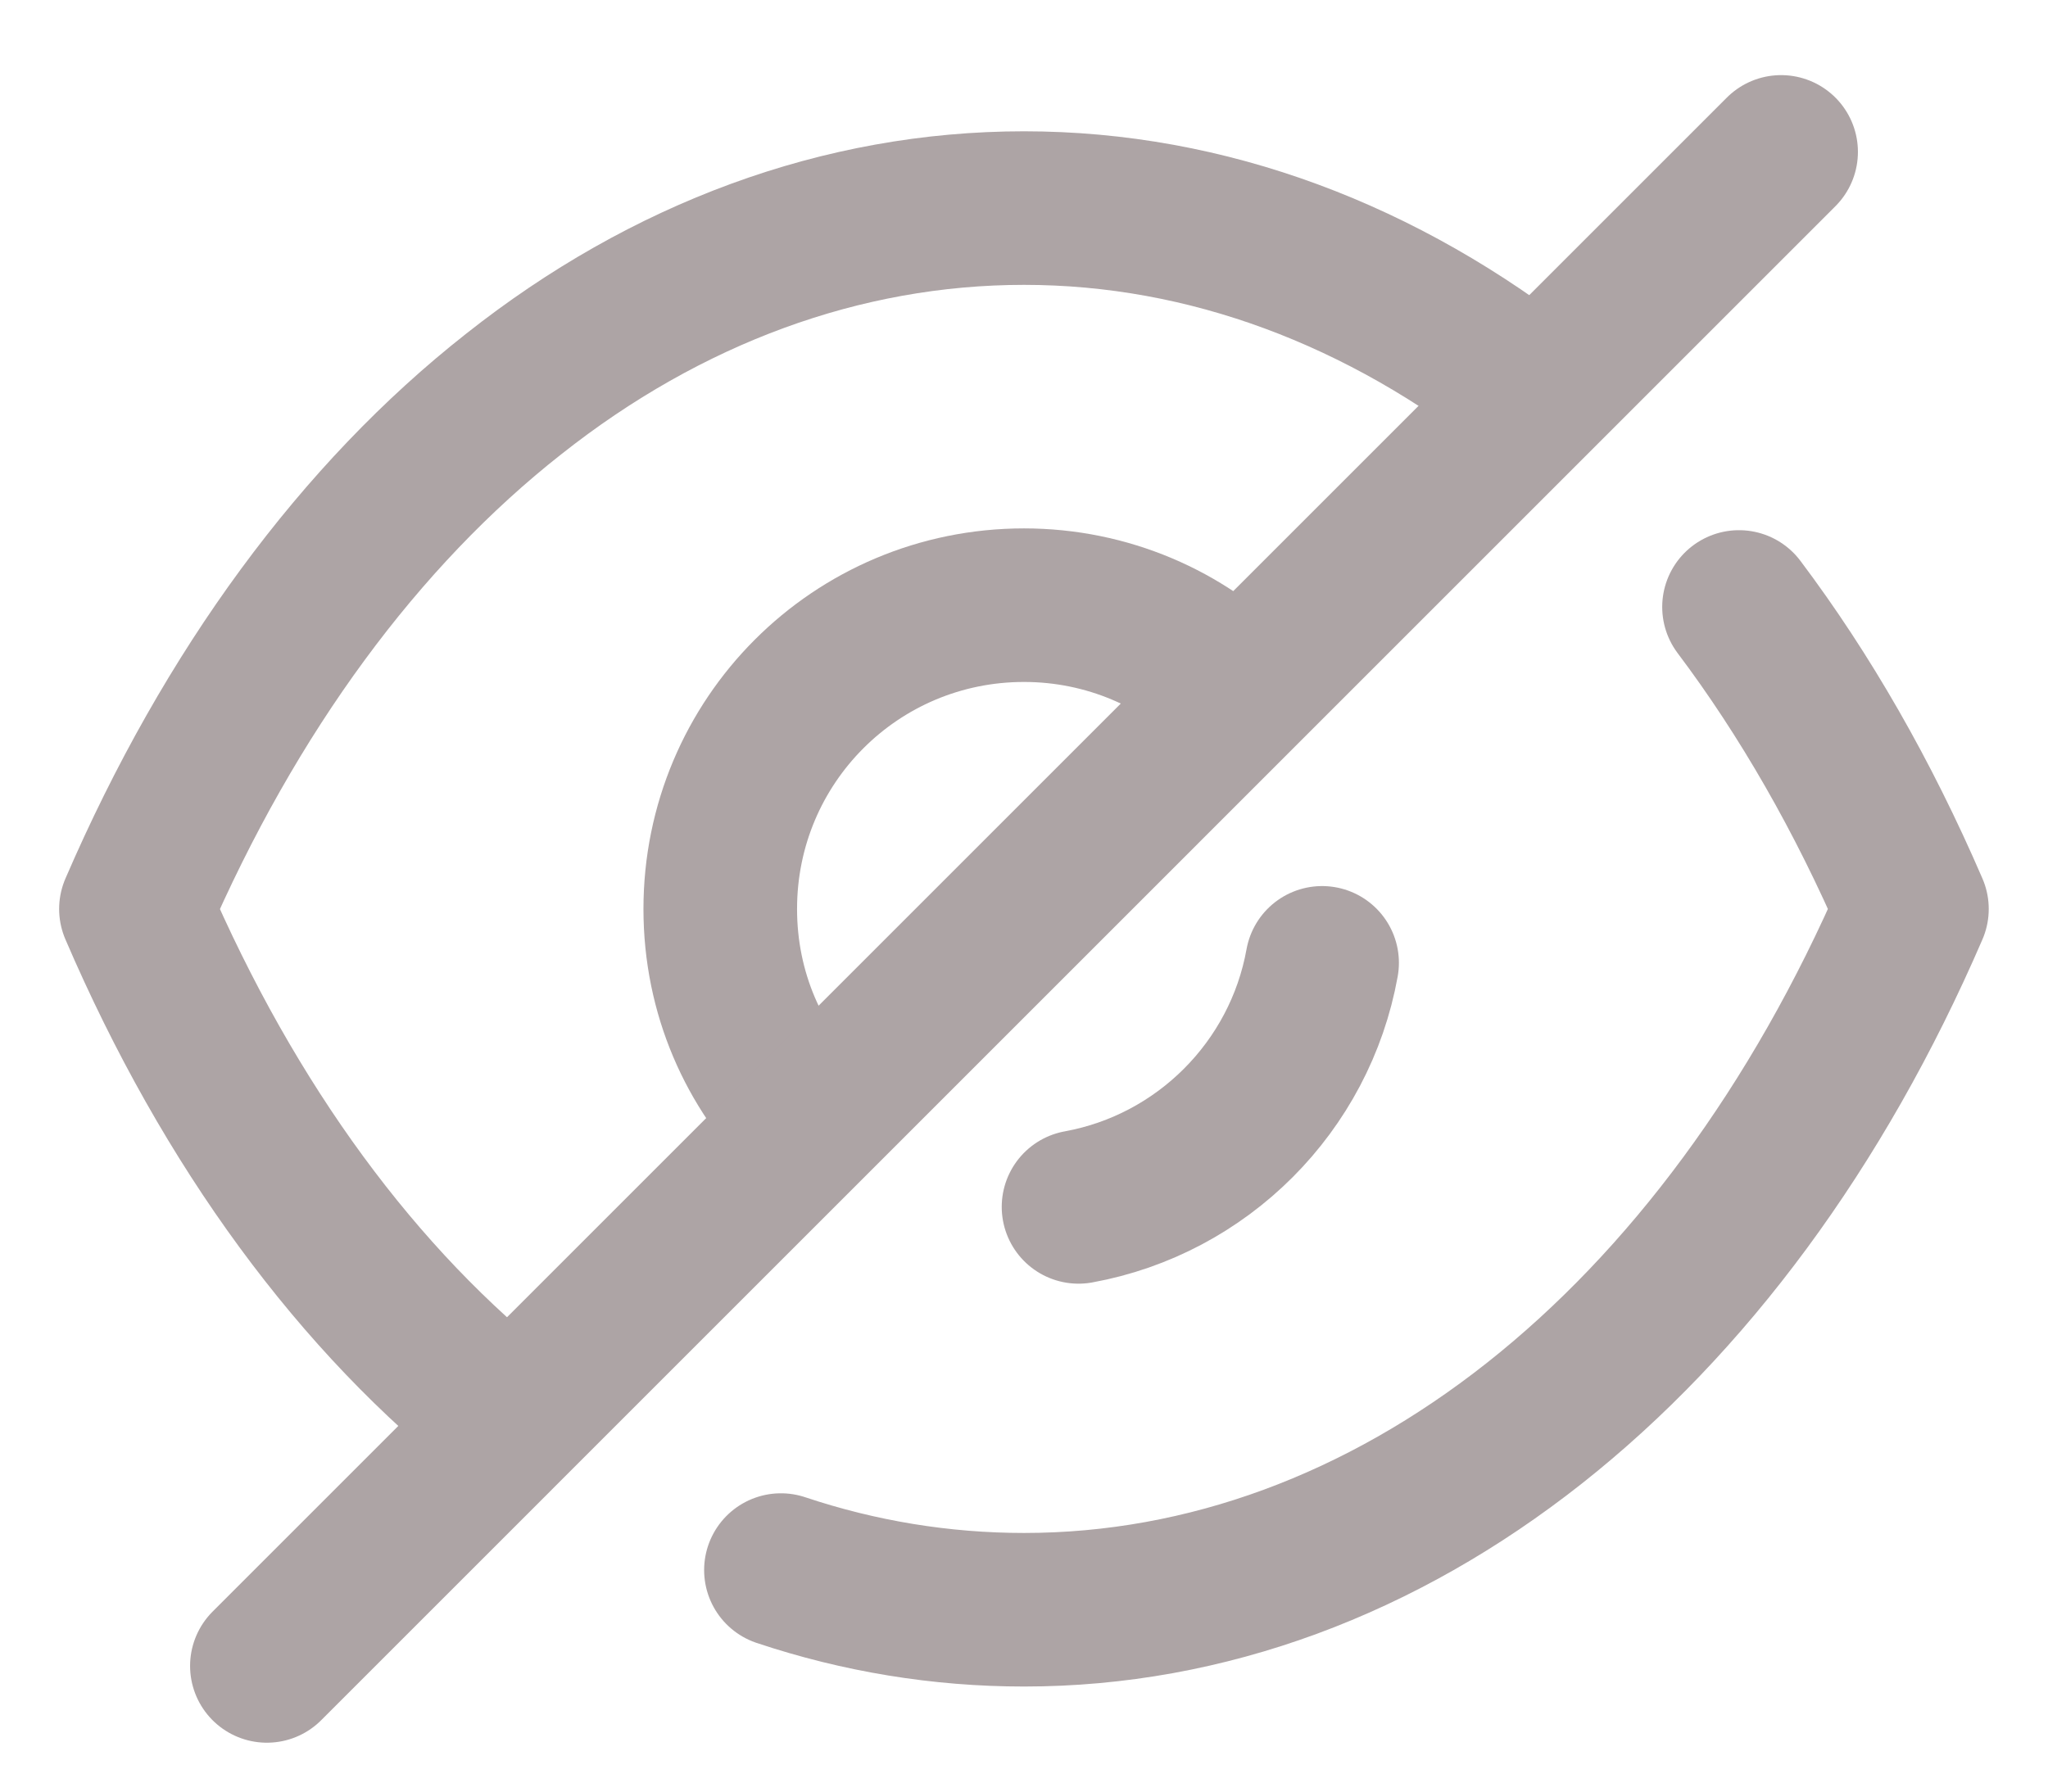
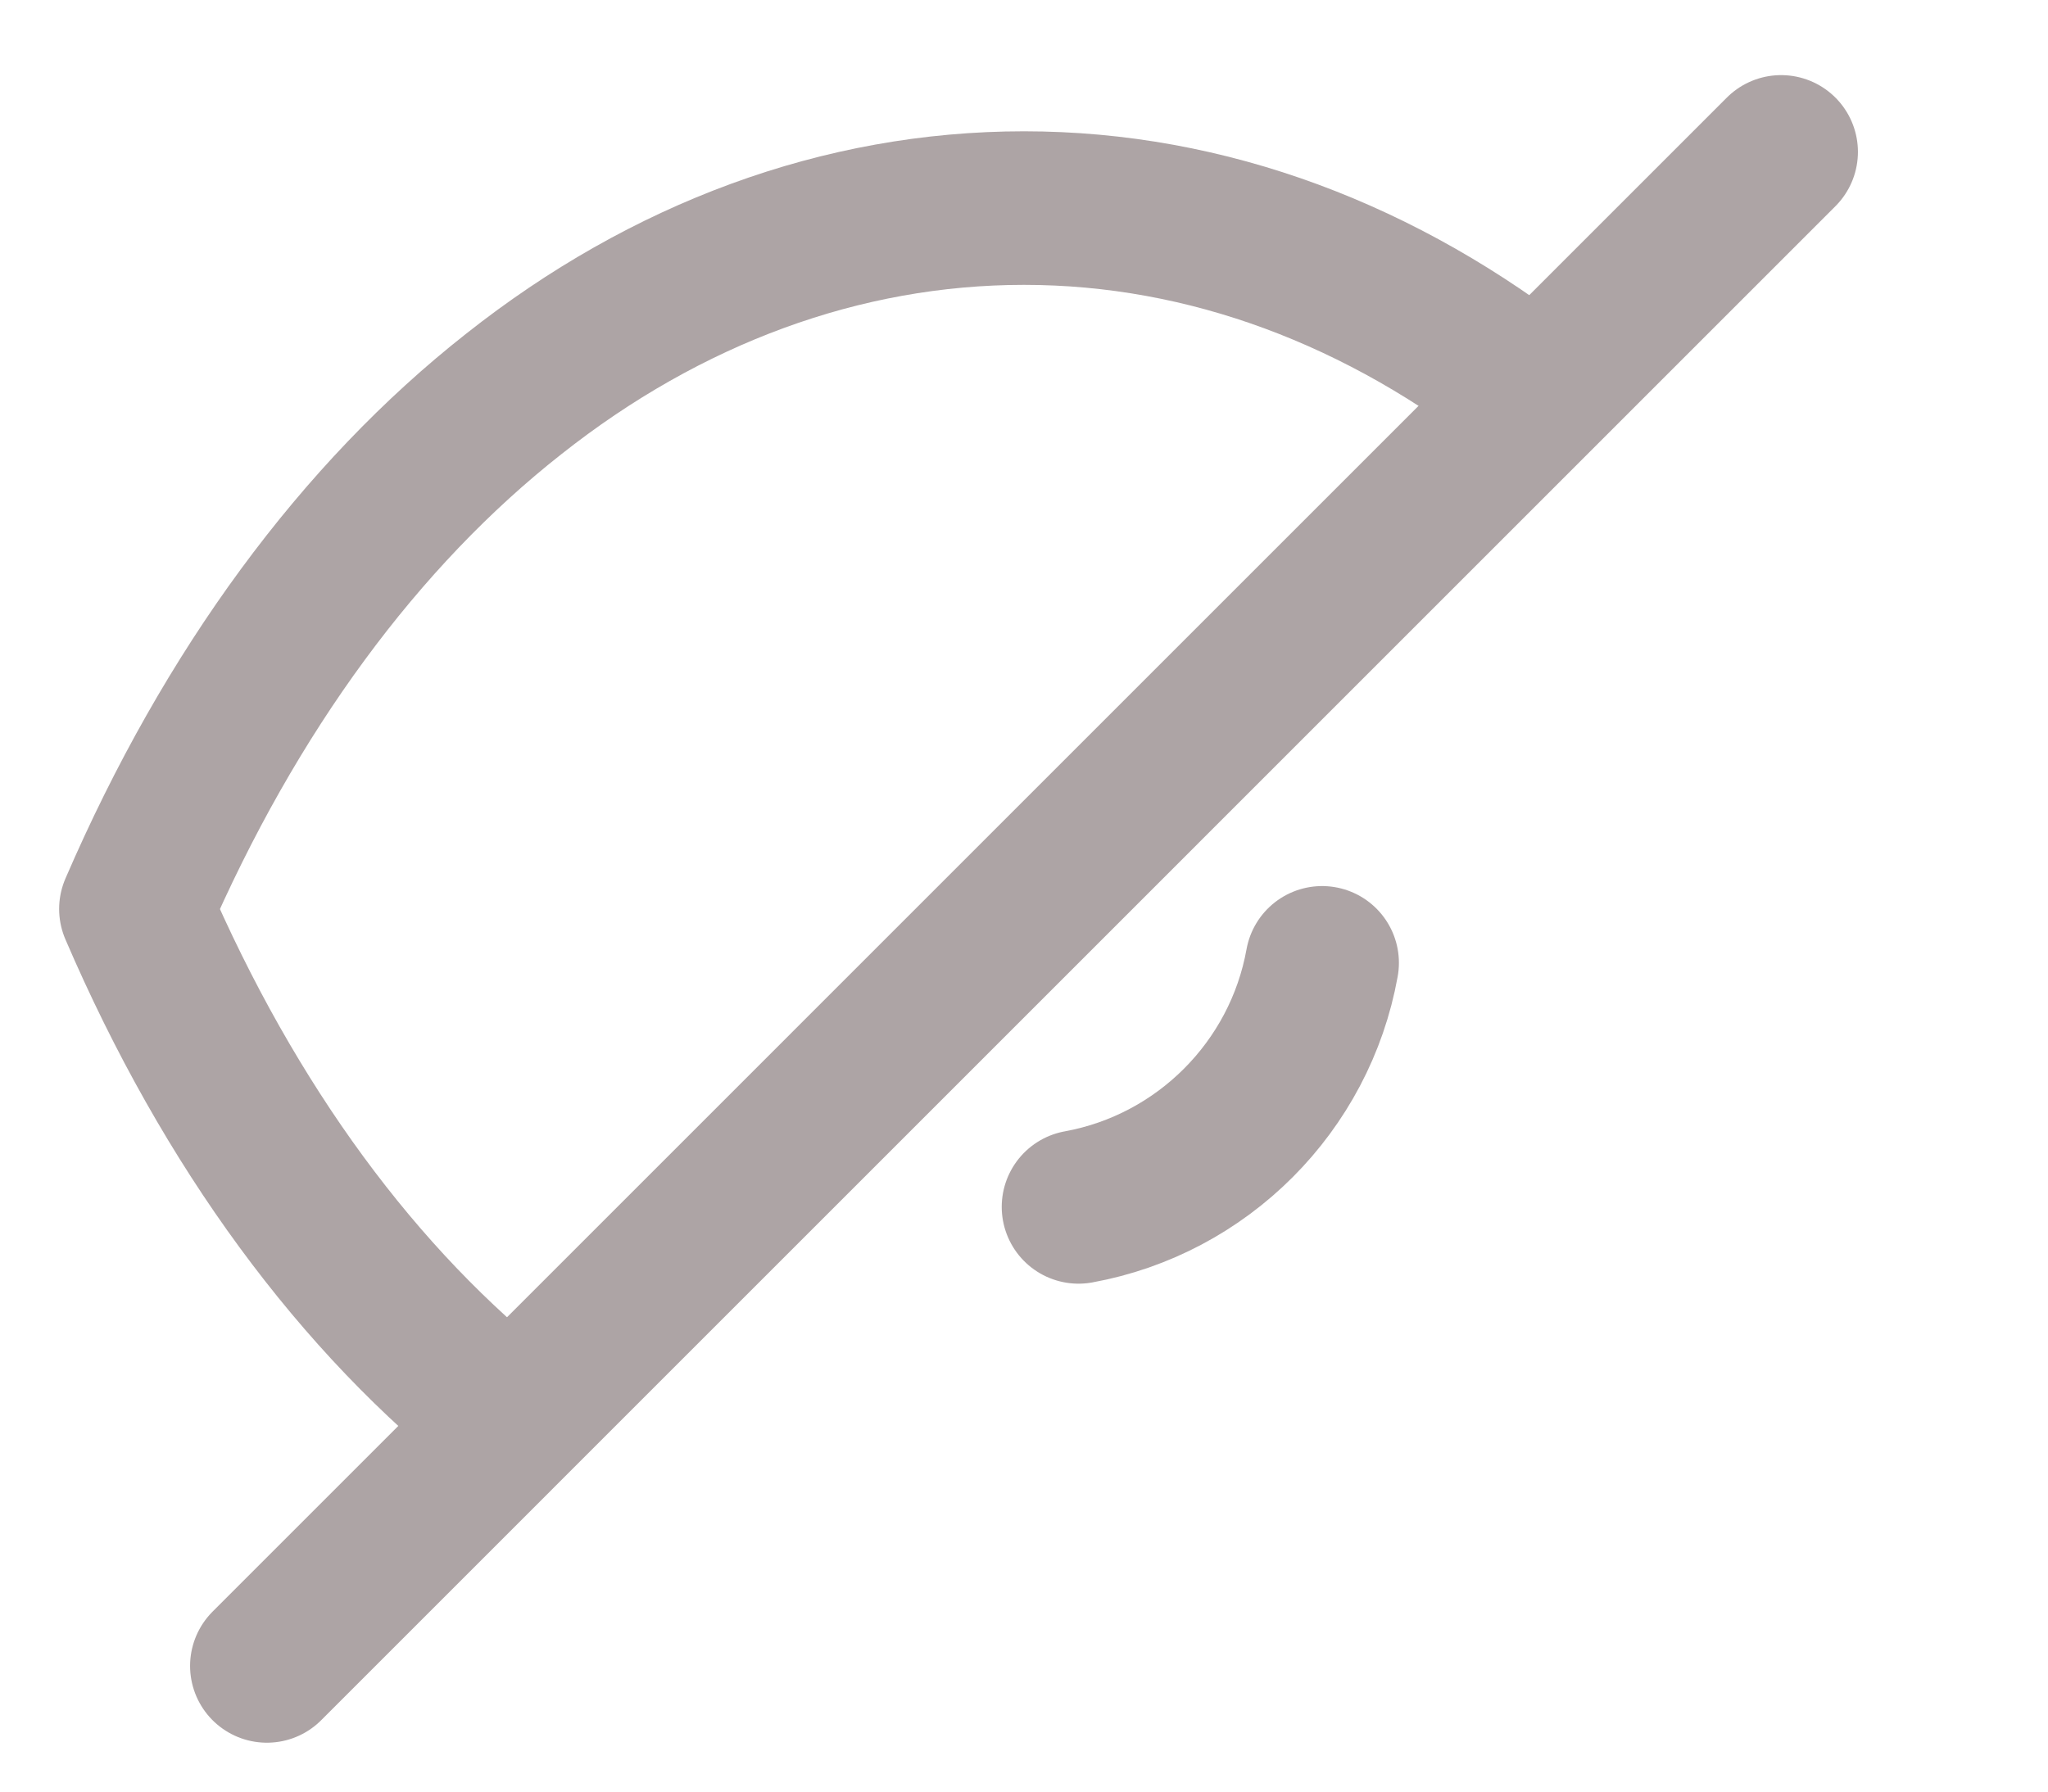
<svg xmlns="http://www.w3.org/2000/svg" width="16" height="14" viewBox="0 0 16 14" fill="none">
-   <path d="M6.32 8.775C5.889 8.345 5.627 7.76 5.627 7.103C5.627 5.789 6.686 4.729 8 4.729C8.65 4.729 9.248 4.992 9.672 5.423" stroke="#ADA4A5" stroke-width="1.2" stroke-linecap="round" stroke-linejoin="round" />
  <path d="M10.329 7.524C10.155 8.492 9.393 9.255 8.426 9.431" stroke="#ADA4A5" stroke-width="1.2" stroke-linecap="round" stroke-linejoin="round" />
  <path d="M3.991 11.104C2.801 10.17 1.793 8.805 1.062 7.103C1.8 5.394 2.815 4.021 4.013 3.079C5.203 2.137 6.576 1.626 8 1.626C9.432 1.626 10.804 2.145 12.002 3.093" stroke="#ADA4A5" stroke-width="1.2" stroke-linecap="round" stroke-linejoin="round" />
-   <path d="M13.586 4.743C14.102 5.429 14.556 6.22 14.937 7.103C13.462 10.52 10.855 12.579 8 12.579C7.353 12.579 6.714 12.474 6.101 12.269" stroke="#ADA4A5" stroke-width="1.2" stroke-linecap="round" stroke-linejoin="round" />
  <path d="M13.915 1.187L2.085 13.018" stroke="#ADA4A5" stroke-width="1.2" stroke-linecap="round" stroke-linejoin="round" />
</svg>